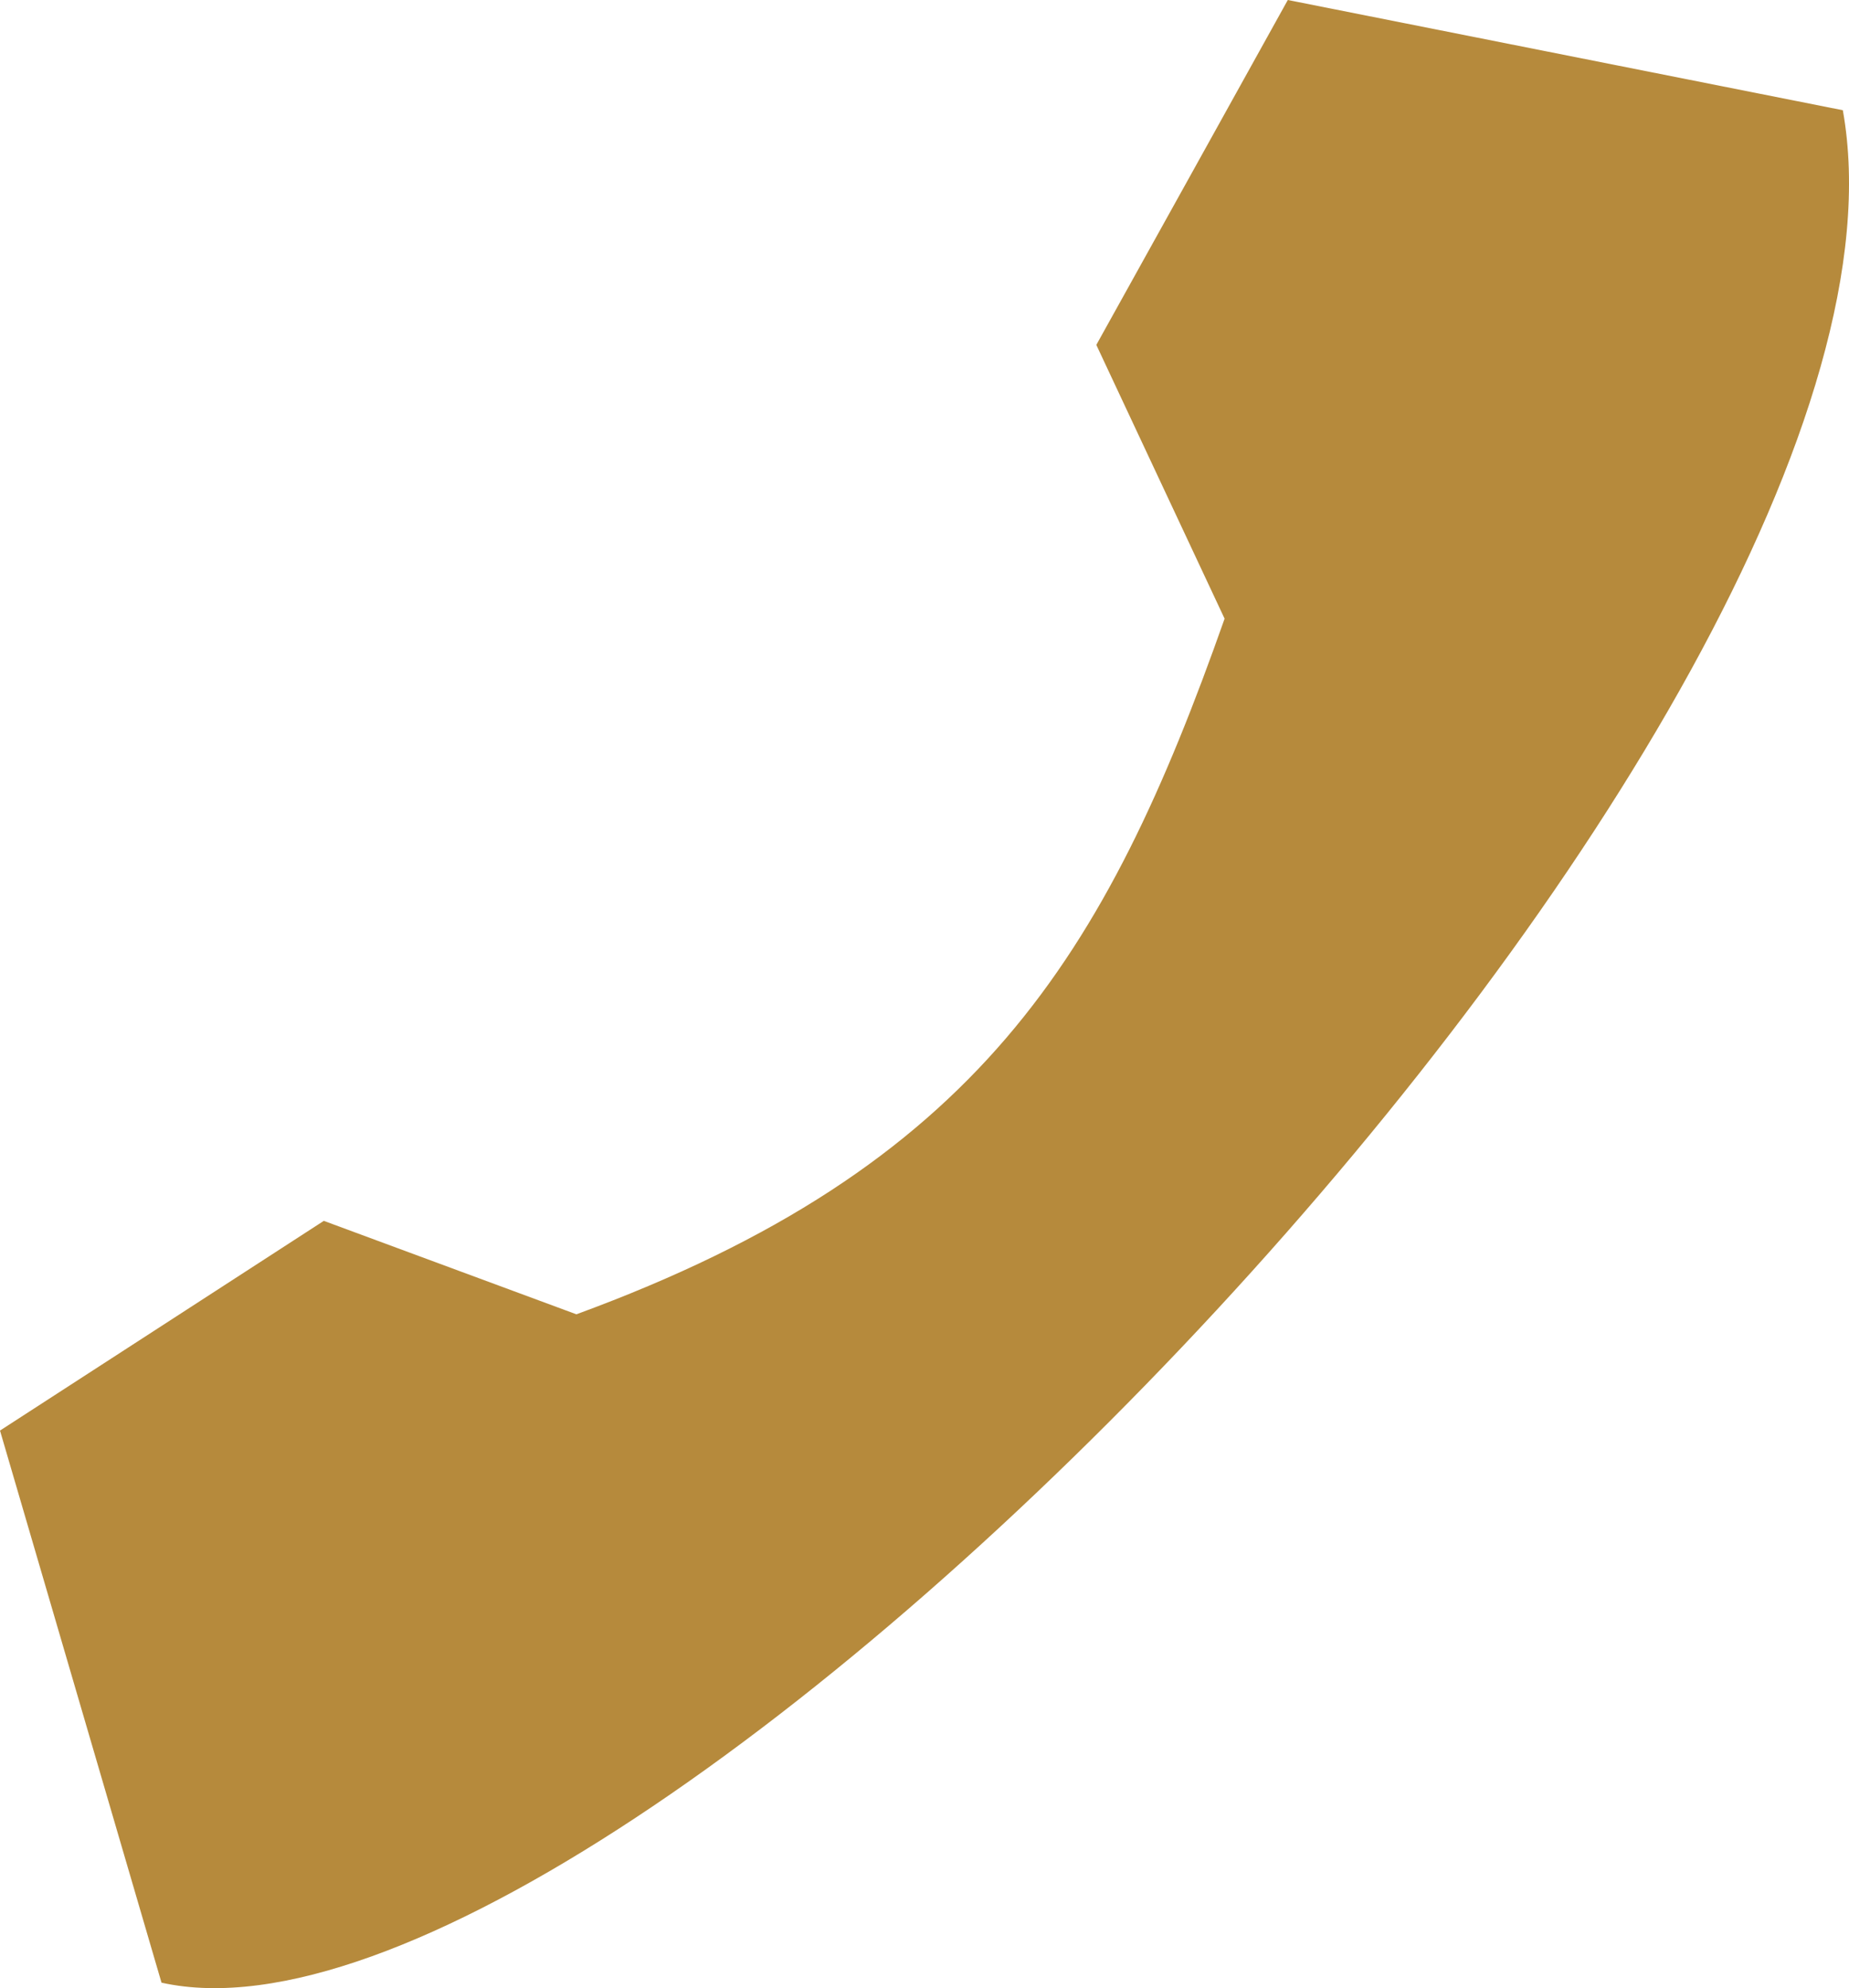
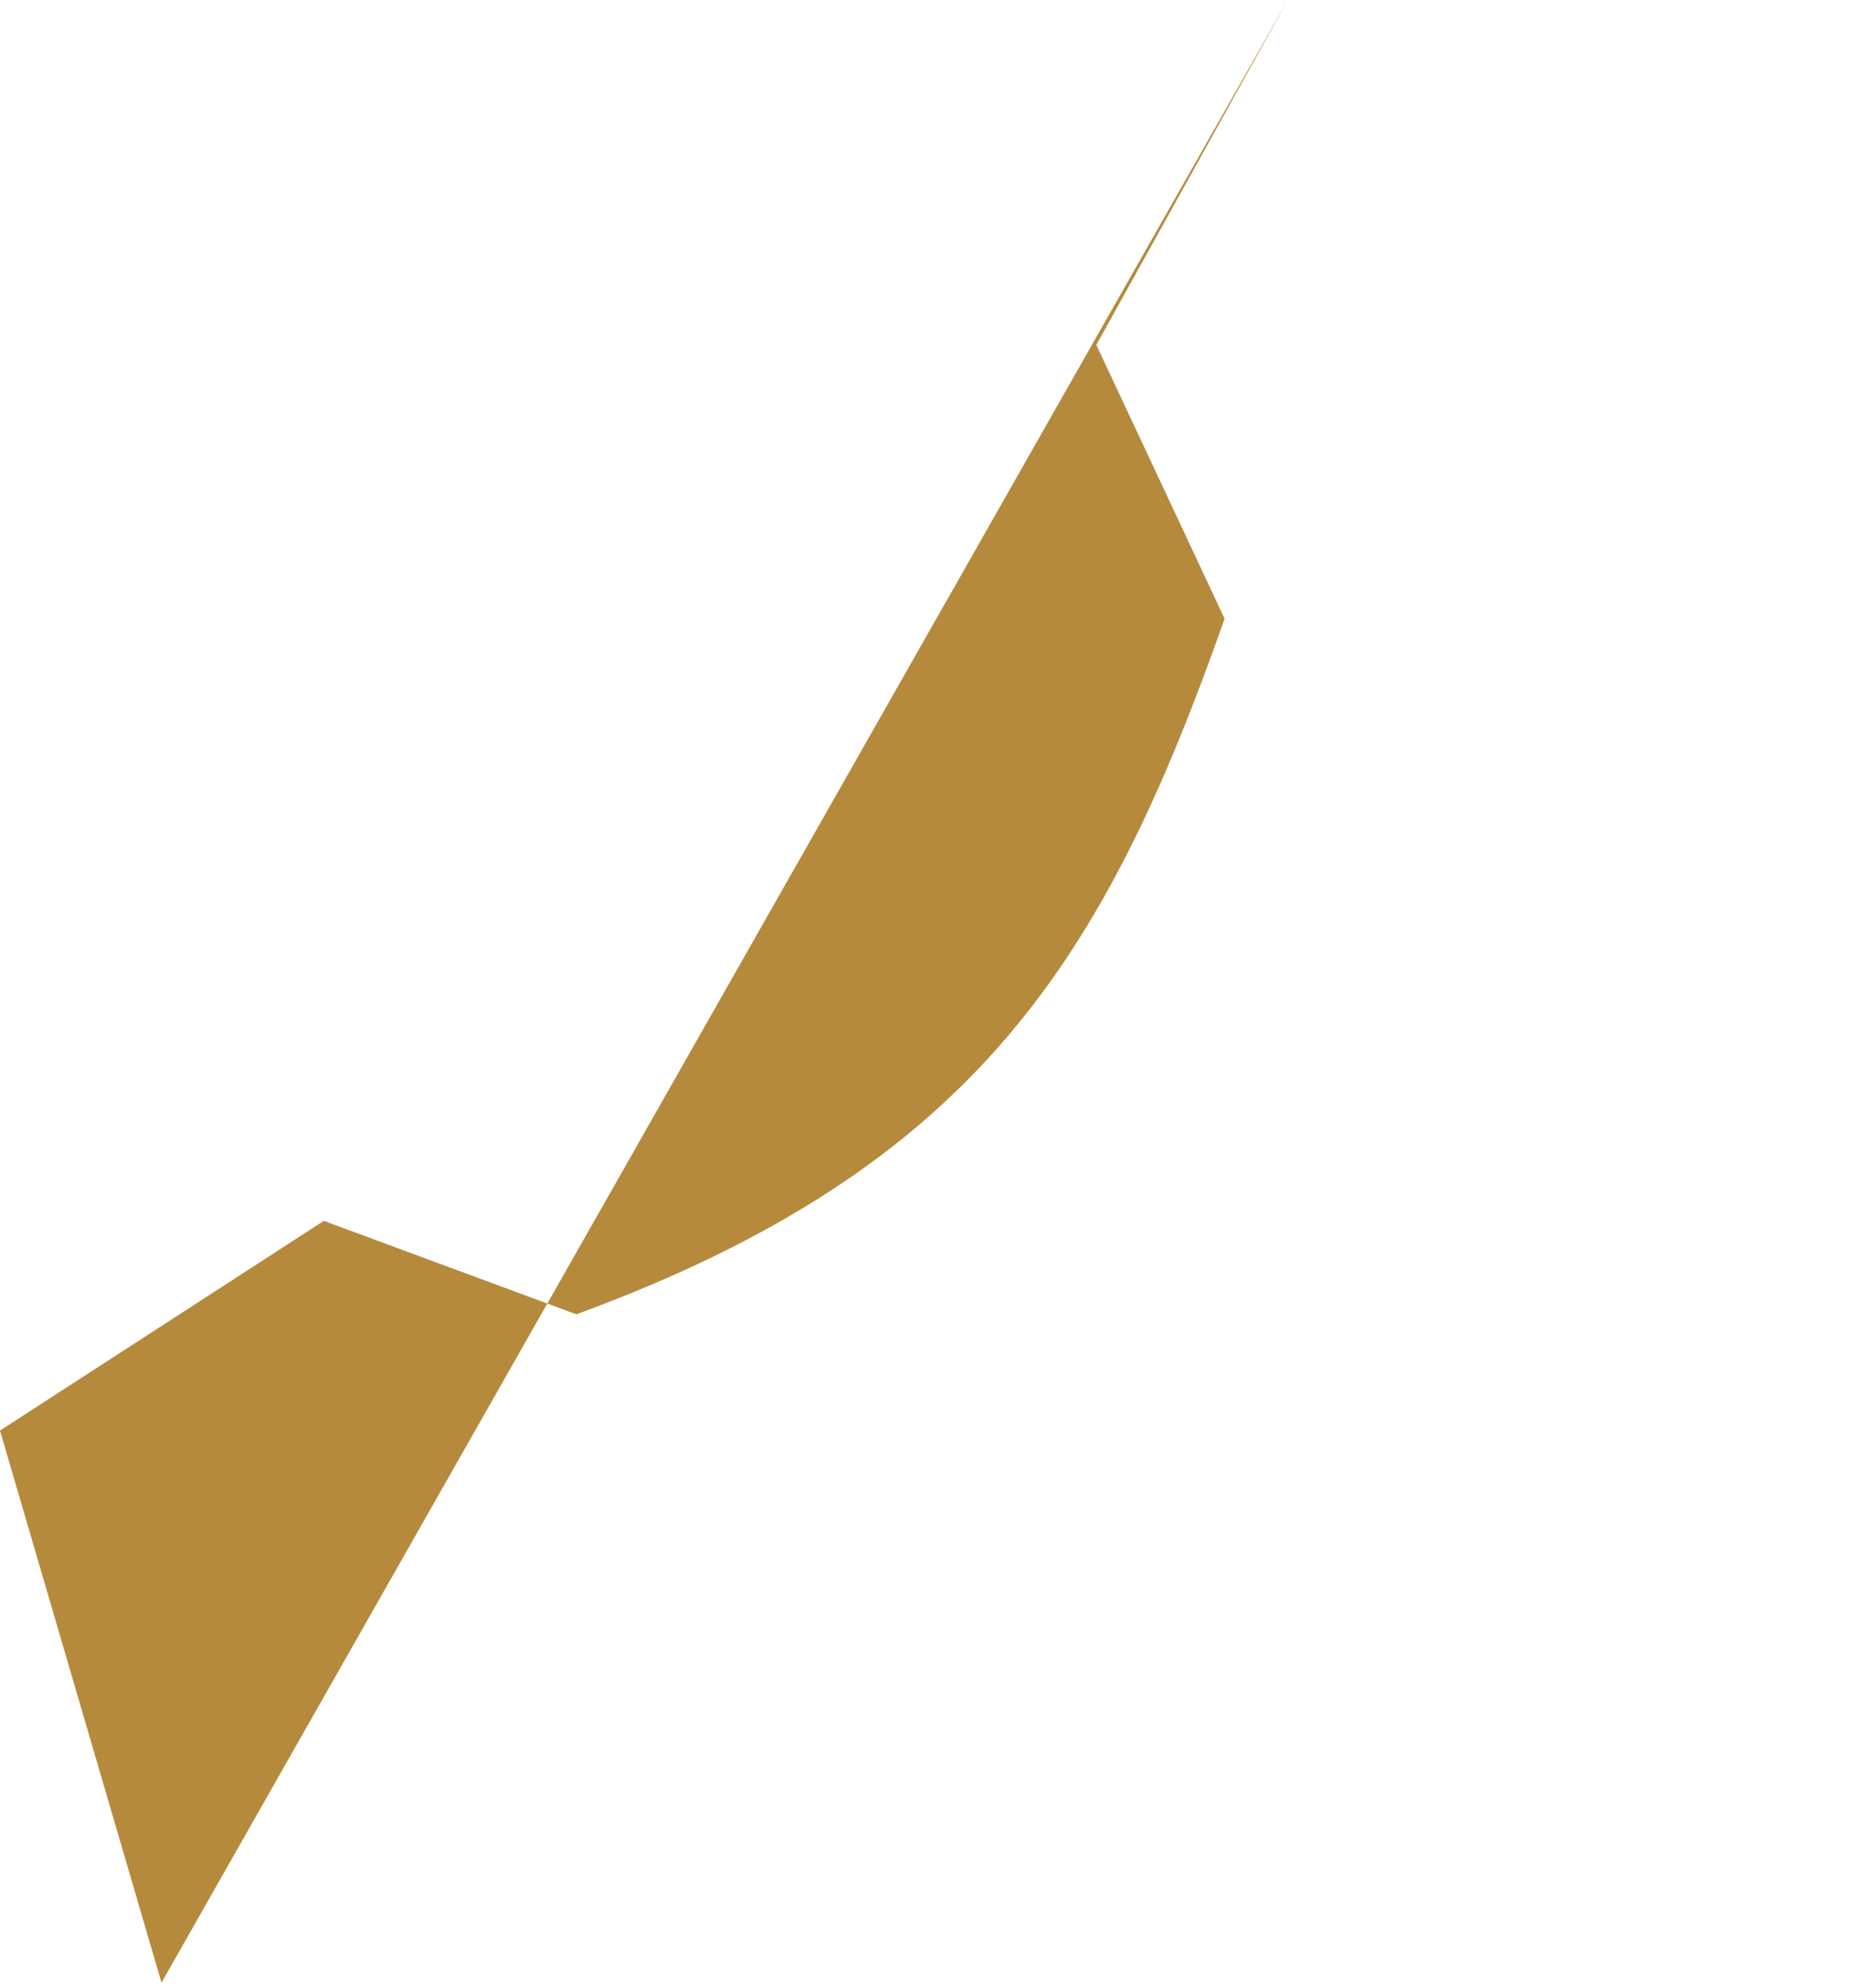
<svg xmlns="http://www.w3.org/2000/svg" width="27.877" height="29.976" viewBox="0 0 27.877 29.976">
-   <path id="tel_icon" d="M18.463,9.328c-1.794,5.09-3.726,8.27-9.773,10.488L4.882,18.407l-2.547,1.65L0,21.569l2.435,8.324C9.442,31.447,29.405,10.7,27.784,1.662L19.416,0,17.853,2.816,16.529,5.2Z" fill="#b68a3c" />
+   <path id="tel_icon" d="M18.463,9.328c-1.794,5.09-3.726,8.27-9.773,10.488L4.882,18.407l-2.547,1.65L0,21.569l2.435,8.324L19.416,0,17.853,2.816,16.529,5.2Z" fill="#b68a3c" />
</svg>